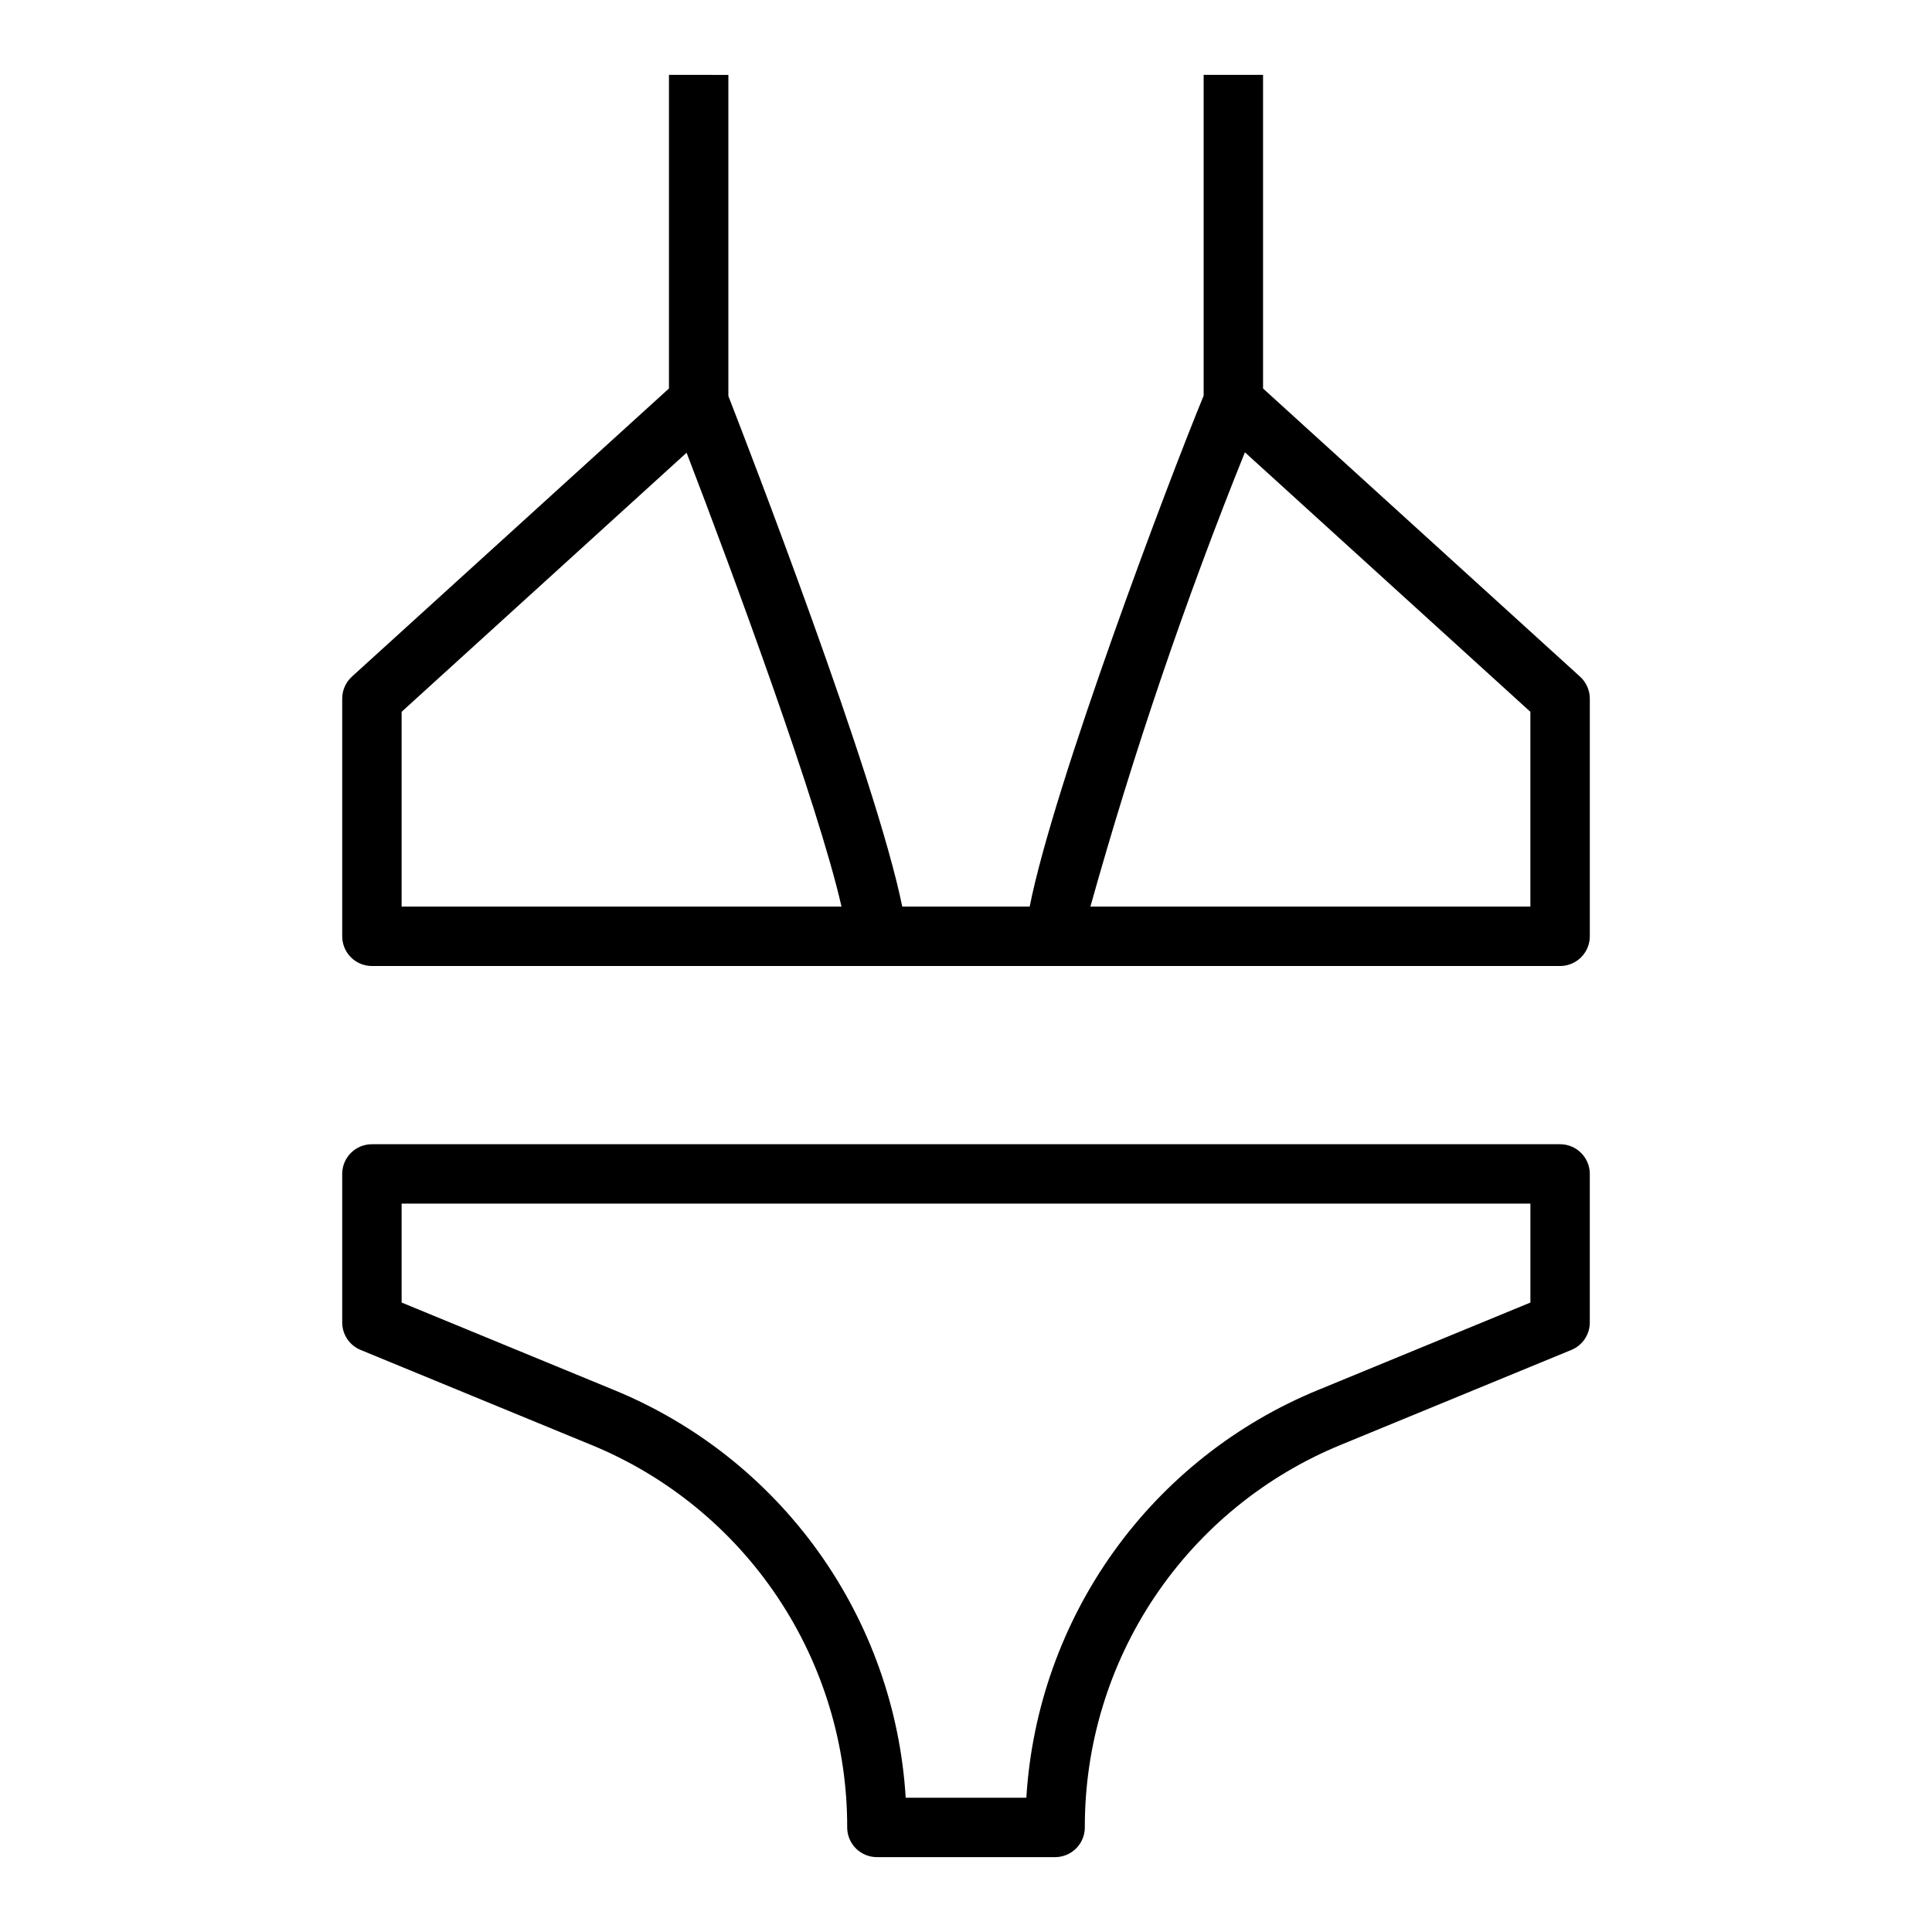
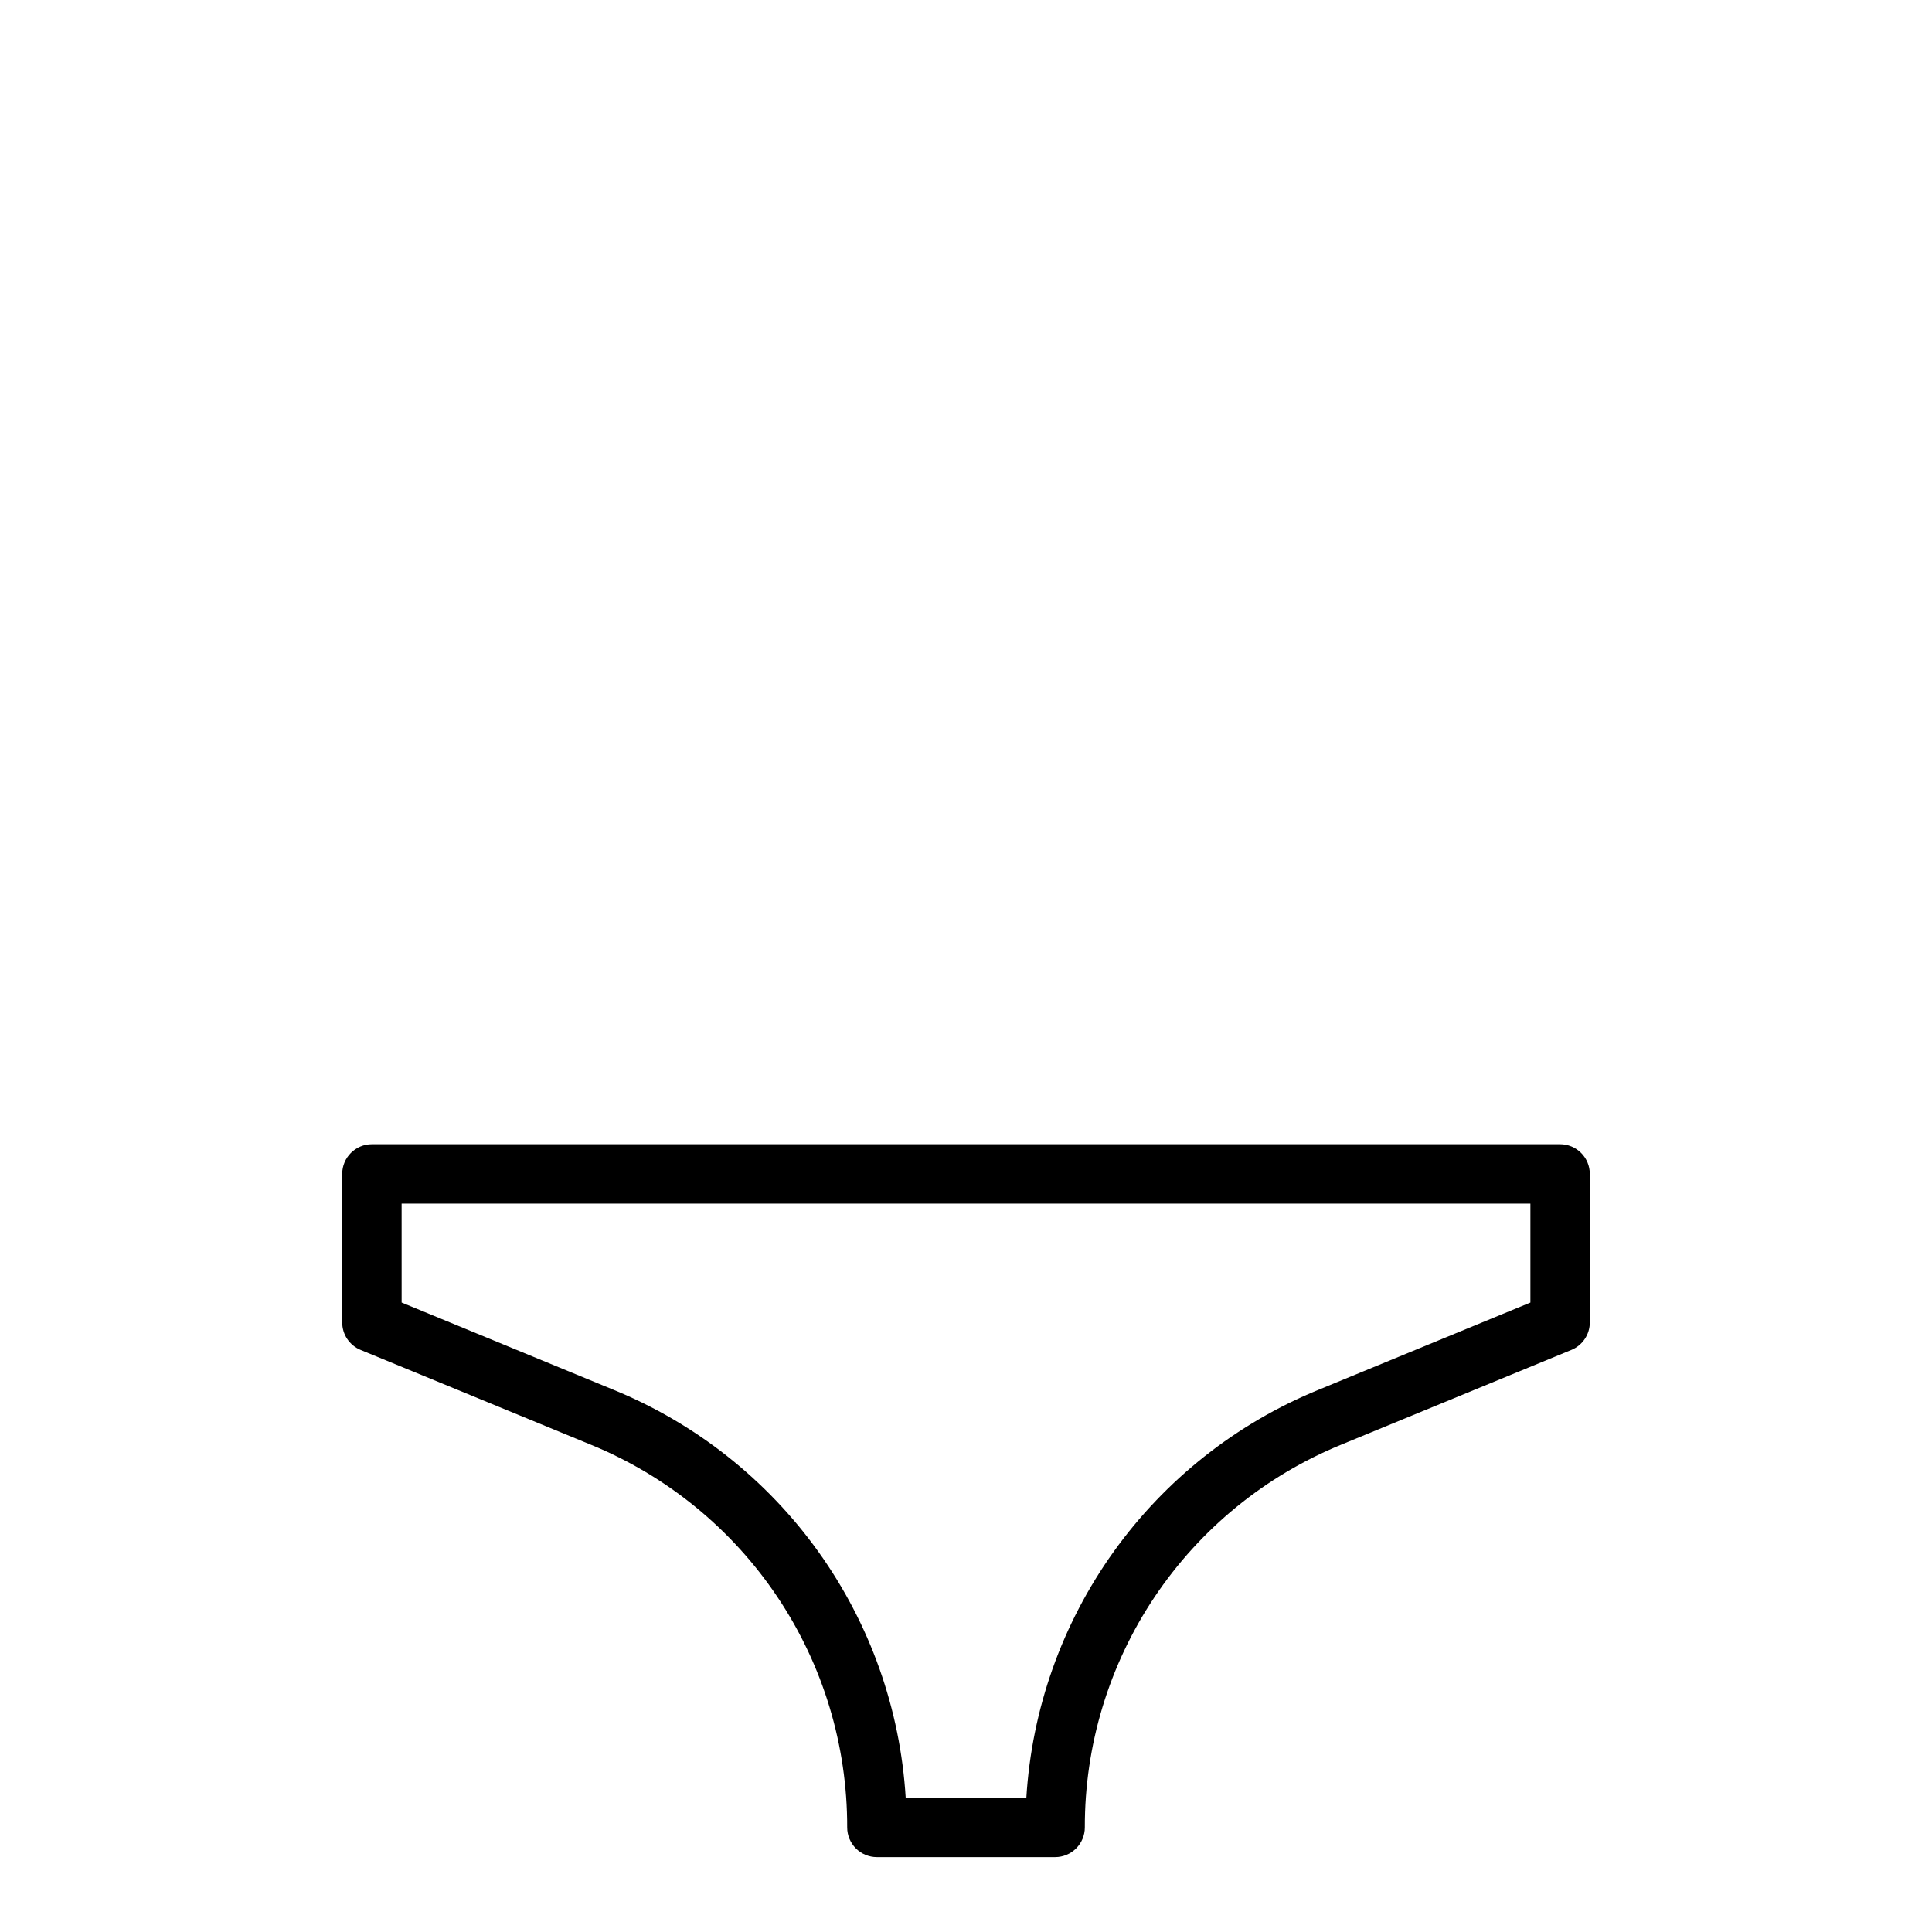
<svg xmlns="http://www.w3.org/2000/svg" fill="#000000" width="800px" height="800px" version="1.1" viewBox="144 144 512 512">
  <g>
-     <path d="m321.28 163.84v83.113l-84.02 76.359h0.004c-1.645 1.496-2.582 3.617-2.574 5.84v62.977c0 2.09 0.828 4.09 2.305 5.566 1.477 1.477 3.477 2.309 5.566 2.309h314.88c2.09 0 4.09-0.832 5.566-2.309 1.477-1.477 2.309-3.477 2.309-5.566v-62.977c0-2.215-0.934-4.332-2.574-5.824l-84.02-76.375v-83.113h-15.742v85.02c-9.258 22.434-39.676 102.93-46.105 135.4h-33.766c-6.945-34.25-41.32-123.08-46.082-135.3v-85.113zm152.63 100.02 75.656 68.777v51.625h-116.6c11.434-40.855 25.102-81.047 40.945-120.4zm-106.9 120.4h-116.58v-51.625l75.523-68.66c12.289 31.977 34.945 93.379 41.055 120.29z" />
    <path d="m234.69 494.46c-0.004 3.191 1.922 6.066 4.871 7.285l61.039 25.129v-0.004c20.121 8.234 37.332 22.285 49.43 40.348 12.094 18.066 18.531 39.328 18.484 61.07 0 2.086 0.828 4.09 2.305 5.566 1.477 1.473 3.477 2.305 5.566 2.305h47.23c2.09 0 4.09-0.832 5.566-2.305 1.477-1.477 2.309-3.481 2.309-5.566-0.051-21.742 6.387-43.004 18.484-61.07 12.098-18.062 29.305-32.113 49.426-40.348l61.039-25.129v0.004c2.949-1.219 4.875-4.094 4.875-7.285v-39.359c0-2.086-0.832-4.09-2.309-5.566-1.477-1.477-3.477-2.305-5.566-2.305h-314.88c-4.348 0-7.871 3.523-7.871 7.871zm15.742-31.488 299.14 0.004v26.215l-56.16 23.129v-0.004c-21.766 8.906-40.582 23.777-54.277 42.898-13.695 19.125-21.715 41.723-23.141 65.199h-31.977c-1.426-23.477-9.449-46.074-23.145-65.199-13.695-19.121-32.508-33.992-54.277-42.898l-56.16-23.129z" />
  </g>
</svg>